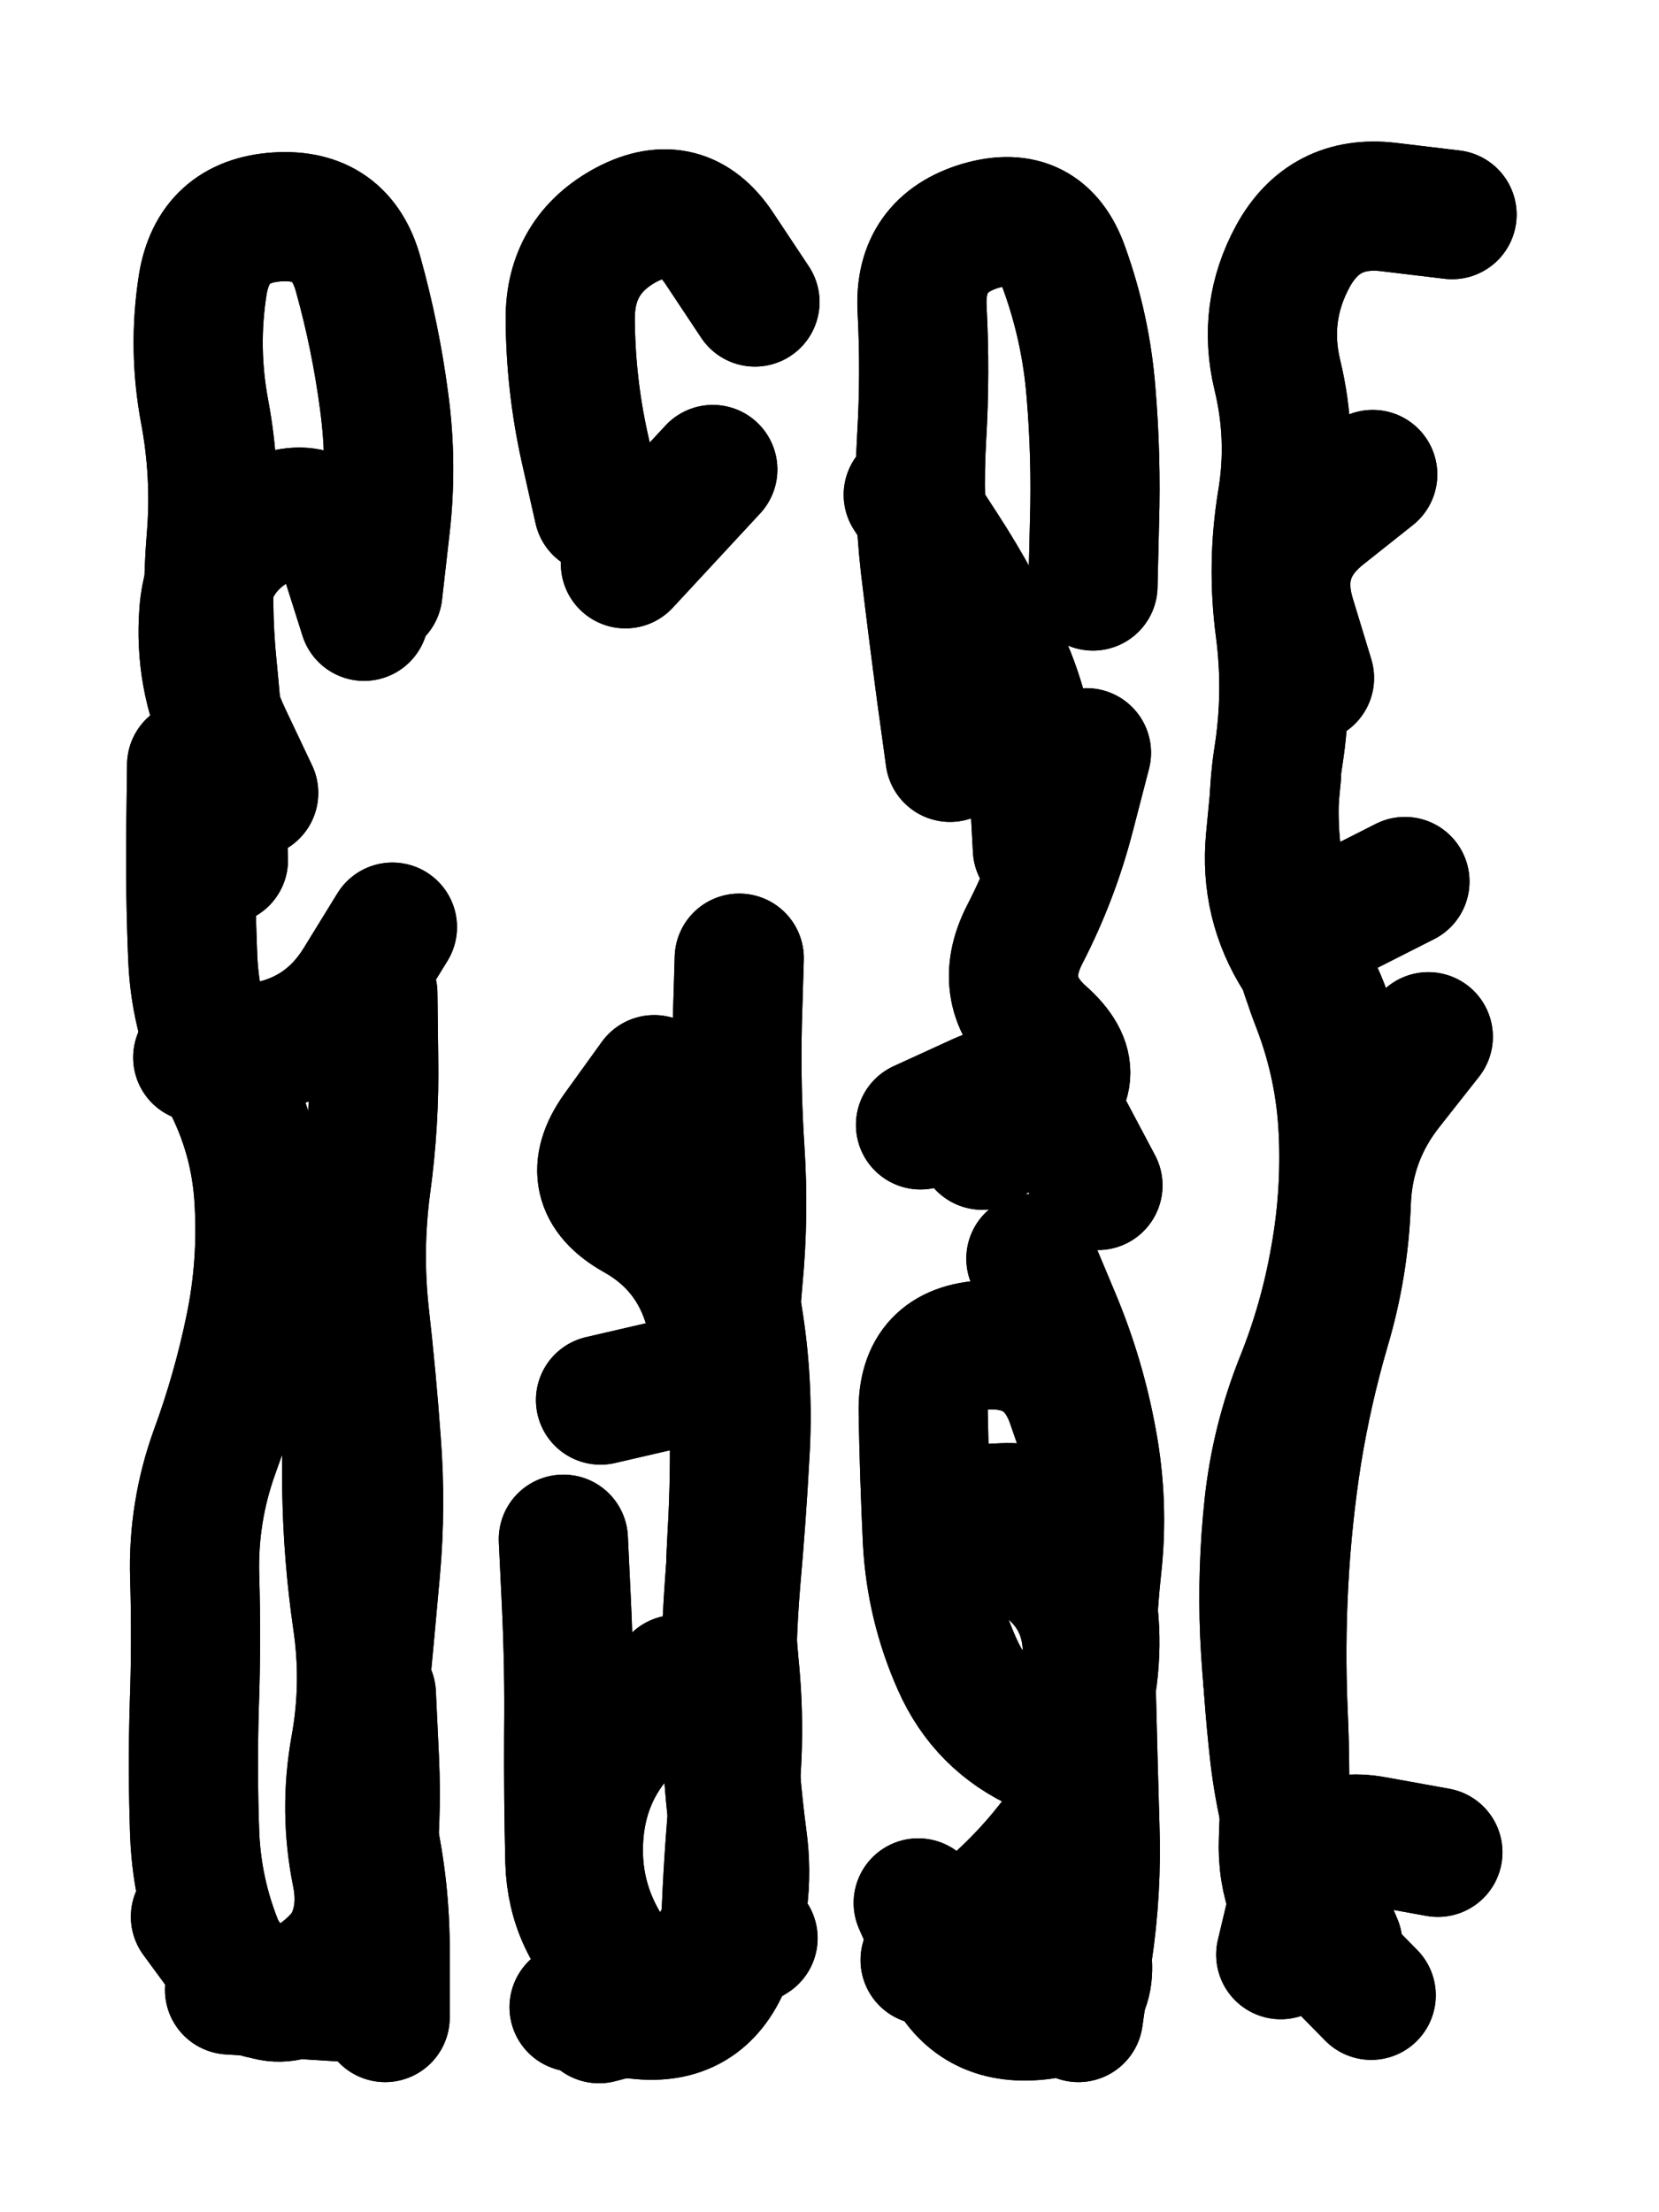
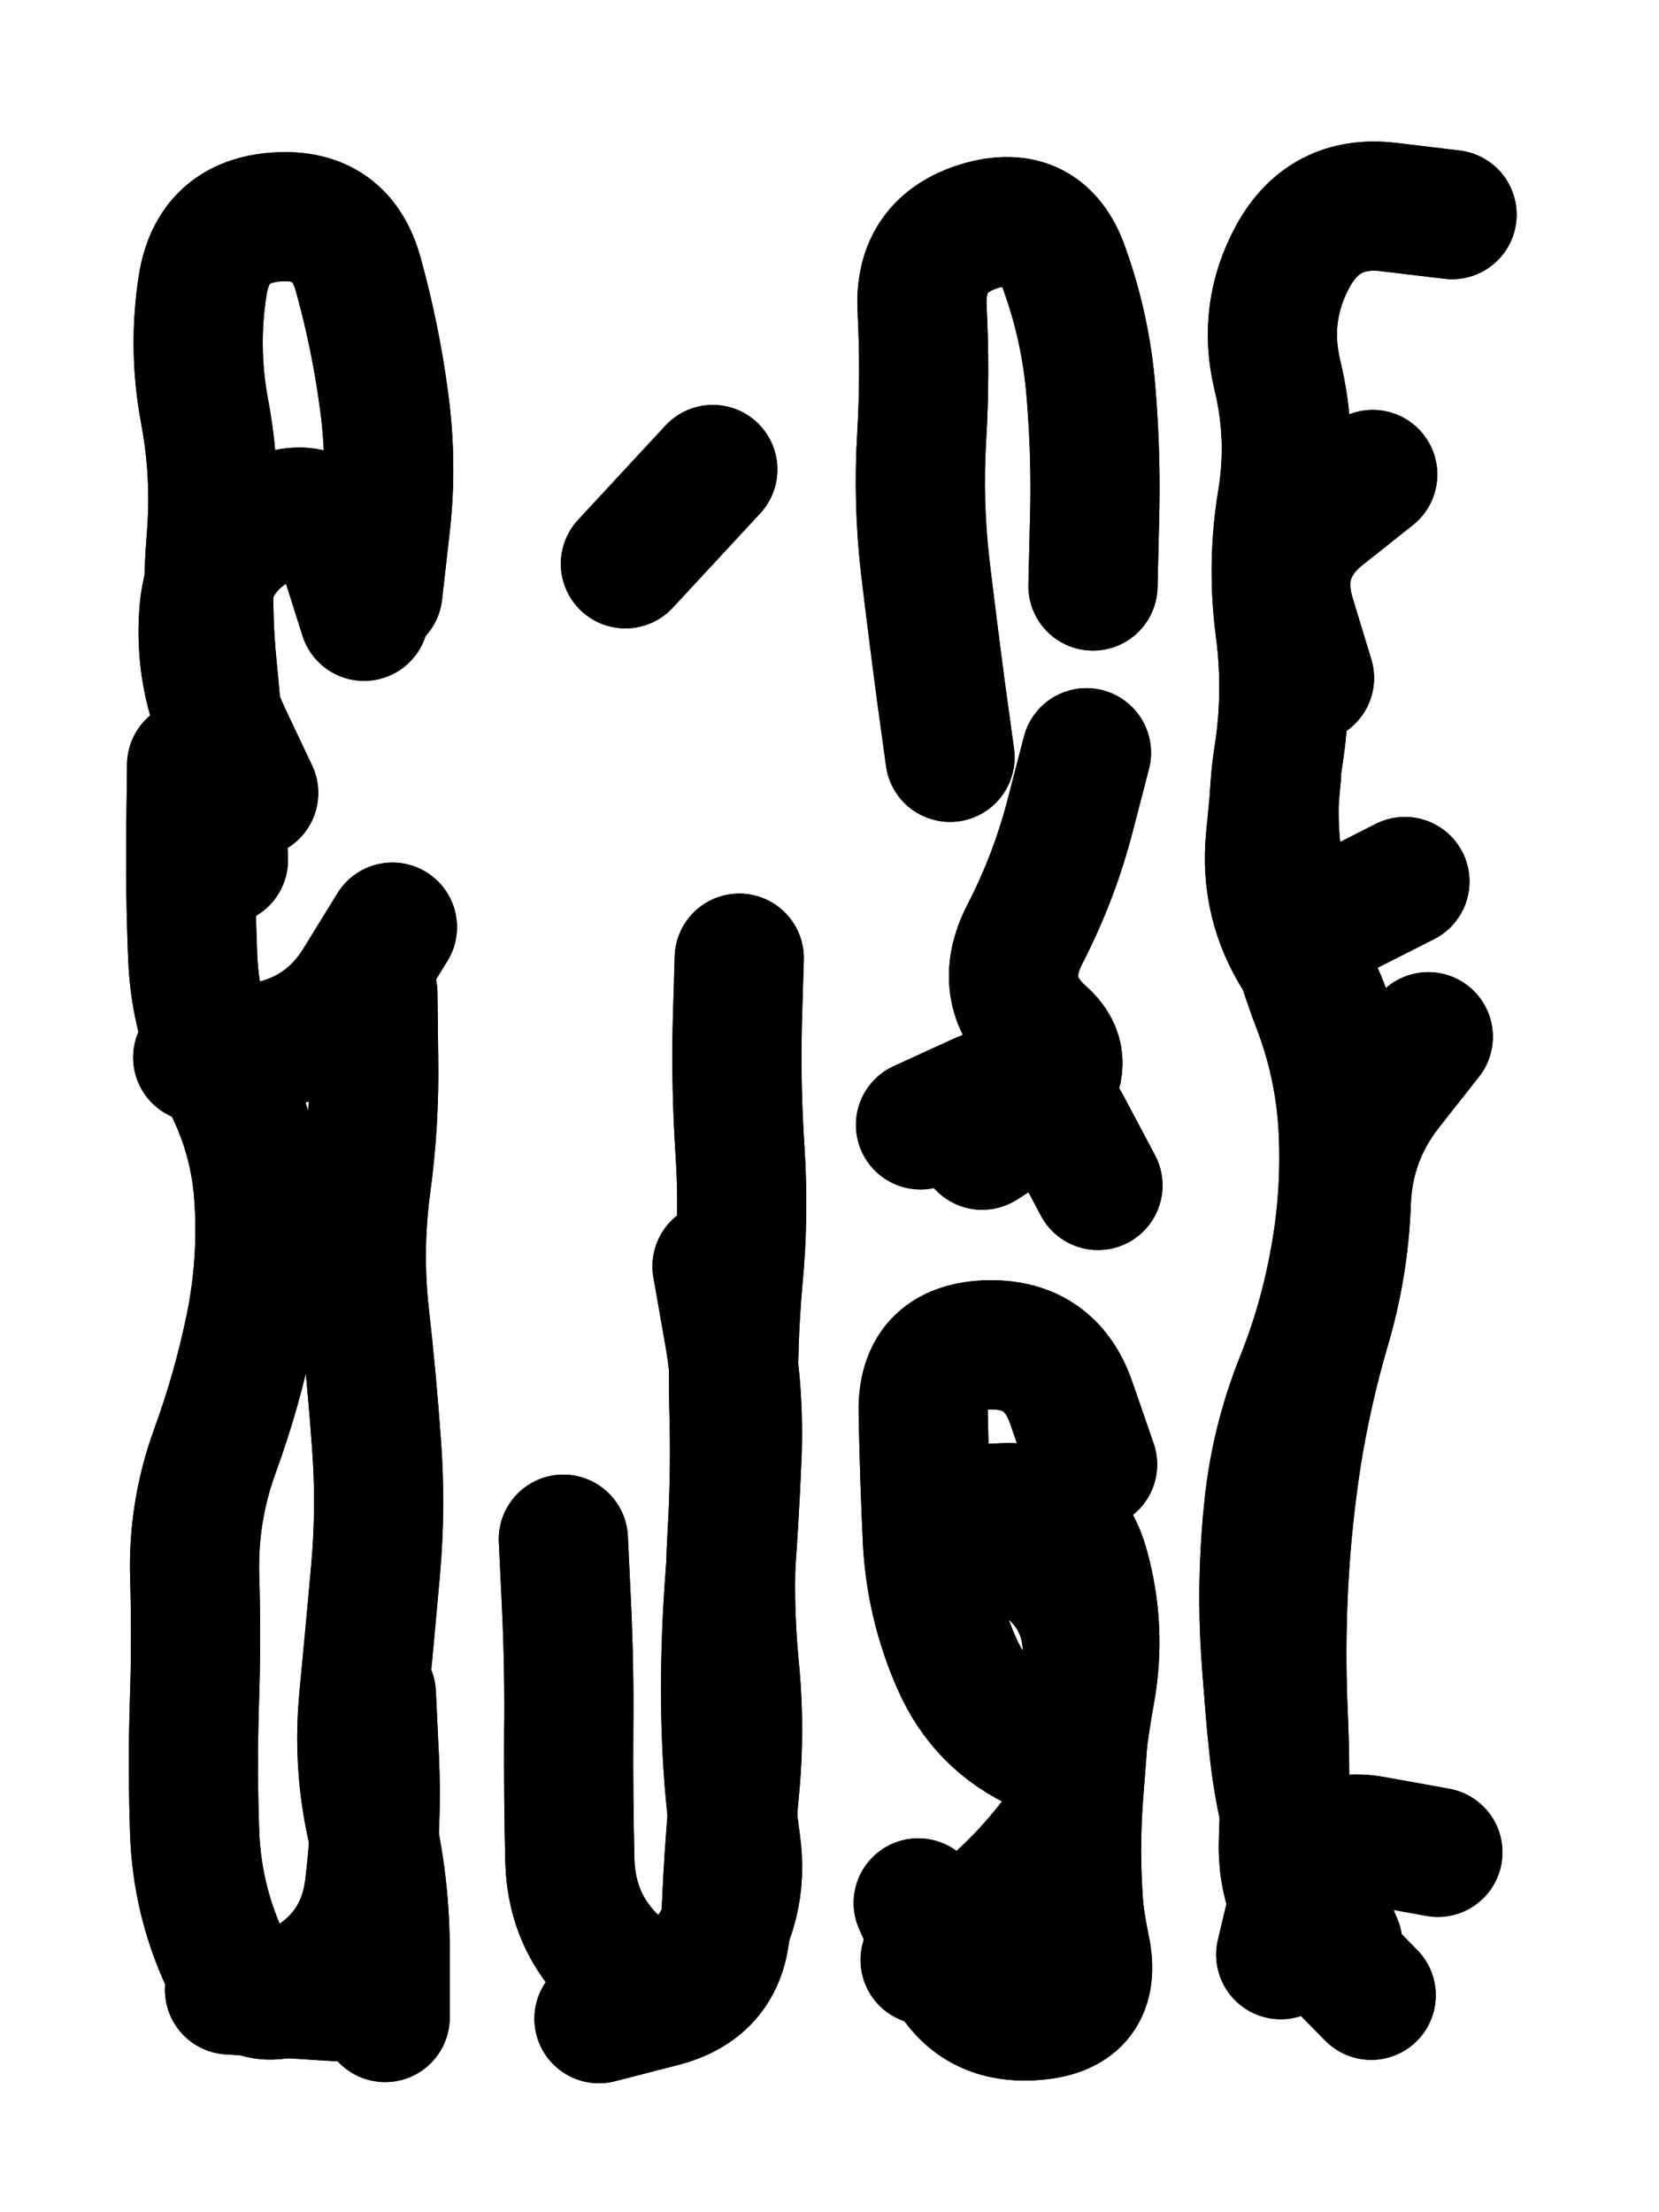
<svg xmlns="http://www.w3.org/2000/svg" viewBox="0 0 4329 5772">
  <title>Infinite Scribble #2777</title>
  <defs>
    <filter id="piece_2777_3_4_filter" x="-100" y="-100" width="4529" height="5972" filterUnits="userSpaceOnUse">
      <feGaussianBlur in="SourceGraphic" result="lineShape_1" stdDeviation="16850e-3" />
      <feColorMatrix in="lineShape_1" result="lineShape" type="matrix" values="1 0 0 0 0  0 1 0 0 0  0 0 1 0 0  0 0 0 20220e-3 -10110e-3" />
      <feGaussianBlur in="lineShape" result="shrank_blurred" stdDeviation="15616e-3" />
      <feColorMatrix in="shrank_blurred" result="shrank" type="matrix" values="1 0 0 0 0 0 1 0 0 0 0 0 1 0 0 0 0 0 15109e-3 -10109e-3" />
      <feColorMatrix in="lineShape" result="border_filled" type="matrix" values="0.6 0 0 0 -0.4  0 0.6 0 0 -0.4  0 0 0.6 0 -0.4  0 0 0 1 0" />
      <feComposite in="border_filled" in2="shrank" result="border" operator="out" />
      <feColorMatrix in="lineShape" result="whitea_0" type="matrix" values="1.5 0 0 0 0.07  0 1.5 0 0 0.07  0 0 1.5 0 0.07  0 0 0 1 0" />
      <feOffset in="whitea_0" result="whitea_1" dx="-50550e-3" dy="-67400e-3" />
      <feComposite in="whitea_1" in2="lineShape" result="whitea_cropped1" operator="out" />
      <feOffset in="whitea_cropped1" result="whitea" dx="50550e-3" dy="67400e-3" />
      <feColorMatrix in="lineShape" result="whiteb_0" type="matrix" values="2 0 0 0 0.15  0 2 0 0 0.15  0 0 2 0 0.15  0 0 0 1 0" />
      <feOffset in="whiteb_0" result="whiteb_1" dx="-33700e-3" dy="-33700e-3" />
      <feComposite in="whiteb_1" in2="lineShape" result="whiteb_cropped1" operator="out" />
      <feOffset in="whiteb_cropped1" result="whiteb" dx="33700e-3" dy="33700e-3" />
      <feColorMatrix in="lineShape" result="blacka_0" type="matrix" values="0.6 0 0 0 -0.1  0 0.6 0 0 -0.1  0 0 0.6 0 -0.1  0 0 0 1 0" />
      <feOffset in="blacka_0" result="blacka_1" dx="50550e-3" dy="67400e-3" />
      <feComposite in="blacka_1" in2="lineShape" result="blacka_cropped1" operator="out" />
      <feOffset in="blacka_cropped1" result="blacka" dx="-50550e-3" dy="-67400e-3" />
      <feMerge result="combined_linestyle">
        <feMergeNode in="whitea" />
        <feMergeNode in="blacka" />
        <feMergeNode in="whiteb" />
      </feMerge>
      <feGaussianBlur in="combined_linestyle" result="combined_linestyle_blurred" stdDeviation="42125e-3" />
      <feColorMatrix in="combined_linestyle_blurred" result="combined_linestyle_opaque" type="matrix" values="1 0 0 0 0  0 1 0 0 0  0 0 1 0 0  0 0 0 2.5 0" />
      <feComposite in="combined_linestyle_opaque" in2="lineShape" result="shapes_linestyle" operator="over" />
      <feComposite in="shapes_linestyle" in2="shrank" result="shapes_linestyle_cropped" operator="in" />
      <feComposite in="border" in2="shapes_linestyle_cropped" result="shapes" operator="over" />
    </filter>
    <filter id="piece_2777_3_4_shadow" x="-100" y="-100" width="4529" height="5972" filterUnits="userSpaceOnUse">
      <feColorMatrix in="SourceGraphic" result="result_blackened" type="matrix" values="0 0 0 0 0  0 0 0 0 0  0 0 0 0 0  0 0 0 0.8 0" />
      <feGaussianBlur in="result_blackened" result="result_blurred" stdDeviation="101100e-3" />
      <feComposite in="SourceGraphic" in2="result_blurred" result="result" operator="over" />
    </filter>
    <filter id="piece_2777_3_4_overall" x="-100" y="-100" width="4529" height="5972" filterUnits="userSpaceOnUse">
      <feTurbulence result="background_back_bumps" type="fractalNoise" baseFrequency="18e-3" numOctaves="3" />
      <feDiffuseLighting in="background_back_bumps" result="background_back" surfaceScale="1" diffuseConstant="2" lighting-color="#555">
        <feDistantLight azimuth="225" elevation="20" />
      </feDiffuseLighting>
      <feColorMatrix in="background_back" result="background_backdarkened" type="matrix" values="0.4 0 0 0 0  0 0.4 0 0 0  0 0 0.4 0 0  0 0 0 1 0" />
      <feMorphology in="SourceGraphic" result="background_glow_1_thicken" operator="dilate" radius="26800e-3" />
      <feColorMatrix in="background_glow_1_thicken" result="background_glow_1_thicken_colored" type="matrix" values="0 0 0 0 0  0 0 0 0 0  0 0 0 0 0  0 0 0 1 0" />
      <feGaussianBlur in="background_glow_1_thicken_colored" result="background_glow_1" stdDeviation="80400e-3" />
      <feMorphology in="SourceGraphic" result="background_glow_2_thicken" operator="dilate" radius="268000e-3" />
      <feColorMatrix in="background_glow_2_thicken" result="background_glow_2_thicken_colored" type="matrix" values="1.3 0 0 0 0  0 1.3 0 0 0  0 0 1.3 0 0  0 0 0 0.2 0" />
      <feGaussianBlur in="background_glow_2_thicken_colored" result="background_glow_2" stdDeviation="1340000e-3" />
      <feComposite in="background_glow_1" in2="background_glow_2" result="background_glow" operator="over" />
      <feBlend in="background_glow" in2="background_backdarkened" result="background" mode="normal" />
    </filter>
    <clipPath id="piece_2777_3_4_clip">
      <rect x="0" y="0" width="4329" height="5772" />
    </clipPath>
    <g id="layer_4" filter="url(#piece_2777_3_4_filter)" stroke-width="337" stroke-linecap="round" fill="none">
      <path d="M 583 2244 Q 583 2244 577 2076 Q 571 1908 554 1741 Q 537 1574 551 1406 Q 565 1239 534 1074 Q 503 909 529 743 Q 556 577 723 566 Q 891 555 935 717 Q 980 879 1002 1045 Q 1025 1212 1005 1379 L 986 1546 M 935 5213 L 599 5192 M 516 2759 Q 516 2759 682 2732 Q 848 2705 936 2562 L 1024 2419" stroke="hsl(354,100%,48%)" />
-       <path d="M 1809 2969 Q 1809 2969 1857 3130 Q 1905 3291 1929 3457 Q 1954 3624 1944 3792 Q 1935 3960 1920 4127 Q 1906 4295 1910 4463 Q 1915 4631 1937 4797 Q 1960 4964 1896 5119 Q 1832 5275 1665 5256 L 1498 5237 M 1562 1329 Q 1562 1329 1525 1165 Q 1489 1001 1488 833 Q 1487 665 1635 586 Q 1784 508 1877 648 L 1970 788" stroke="hsl(34,100%,51%)" />
      <path d="M 2479 1976 Q 2479 1976 2456 1809 Q 2434 1643 2414 1476 Q 2395 1309 2405 1141 Q 2415 973 2406 805 Q 2398 637 2559 589 Q 2721 542 2777 700 Q 2834 858 2847 1025 Q 2861 1193 2856 1361 L 2852 1529 M 2414 5114 Q 2414 5114 2545 5009 Q 2676 4905 2774 4768 Q 2872 4632 2718 4563 Q 2565 4495 2497 4341 Q 2429 4188 2420 4020 Q 2412 3852 2409 3684 Q 2406 3516 2574 3509 Q 2742 3503 2796 3662 L 2851 3821" stroke="hsl(84,100%,50%)" />
      <path d="M 3491 5072 Q 3491 5072 3425 4917 Q 3360 4763 3334 4597 Q 3308 4431 3300 4263 Q 3293 4095 3311 3928 Q 3329 3761 3391 3605 Q 3454 3449 3483 3283 Q 3513 3118 3505 2950 Q 3497 2782 3437 2625 Q 3377 2468 3343 2303 Q 3310 2139 3336 1973 Q 3362 1807 3340 1640 Q 3318 1474 3345 1308 Q 3373 1142 3333 978 Q 3294 815 3374 668 Q 3455 521 3622 540 L 3789 560" stroke="hsl(189,100%,50%)" />
    </g>
    <g id="layer_3" filter="url(#piece_2777_3_4_filter)" stroke-width="337" stroke-linecap="round" fill="none">
      <path d="M 662 2069 Q 662 2069 590 1917 Q 519 1765 532 1597 Q 545 1430 697 1358 Q 849 1287 899 1447 L 950 1608 M 973 2592 Q 973 2592 975 2760 Q 978 2928 955 3094 Q 933 3261 951 3428 Q 970 3595 982 3762 Q 995 3930 980 4097 Q 965 4265 949 4432 Q 933 4600 969 4764 Q 1006 4928 1005 5096 L 1005 5264" stroke="hsl(305,100%,54%)" />
      <path d="M 1929 2500 Q 1929 2500 1924 2668 Q 1920 2836 1931 3003 Q 1942 3171 1926 3338 Q 1911 3506 1915 3674 Q 1920 3842 1910 4010 Q 1900 4178 1916 4345 Q 1933 4513 1916 4680 Q 1900 4848 1894 5016 Q 1889 5184 1726 5225 L 1563 5267 M 1632 1471 L 1860 1225" stroke="hsl(18,100%,53%)" />
-       <path d="M 2690 3284 Q 2690 3284 2755 3439 Q 2820 3594 2850 3759 Q 2881 3925 2862 4092 Q 2844 4259 2848 4427 Q 2852 4595 2857 4763 Q 2863 4931 2838 5097 L 2814 5264 M 2707 2215 Q 2707 2215 2698 2047 Q 2690 1879 2621 1725 Q 2553 1572 2461 1431 L 2370 1291" stroke="hsl(54,100%,53%)" />
      <path d="M 3417 1769 Q 3417 1769 3368 1608 Q 3320 1447 3451 1342 L 3582 1238 M 3463 5063 Q 3463 5063 3404 4905 Q 3346 4748 3326 4581 Q 3307 4414 3302 4246 Q 3297 4078 3317 3911 Q 3338 3744 3400 3588 Q 3463 3432 3489 3266 Q 3515 3100 3505 2932 Q 3496 2764 3431 2608 Q 3367 2453 3516 2376 L 3666 2300" stroke="hsl(144,100%,52%)" />
    </g>
    <g id="layer_2" filter="url(#piece_2777_3_4_filter)" stroke-width="337" stroke-linecap="round" fill="none">
      <path d="M 969 4420 Q 969 4420 977 4588 Q 985 4756 964 4923 Q 944 5090 799 5175 Q 654 5260 584 5107 Q 515 4954 508 4786 Q 502 4618 507 4450 Q 513 4282 508 4114 Q 503 3946 560 3788 Q 618 3630 652 3465 Q 686 3301 676 3133 Q 667 2965 588 2816 Q 510 2668 503 2500 Q 496 2332 498 2164 L 500 1996" stroke="hsl(274,100%,57%)" />
      <path d="M 1871 3304 Q 1871 3304 1900 3469 Q 1930 3635 1923 3803 Q 1916 3971 1903 4138 Q 1891 4306 1894 4474 Q 1897 4642 1920 4808 Q 1944 4975 1844 5110 Q 1745 5245 1618 5134 Q 1492 5024 1487 4856 Q 1483 4688 1484 4520 Q 1486 4352 1478 4184 L 1470 4016" stroke="hsl(2,100%,54%)" />
-       <path d="M 2563 2988 Q 2563 2988 2705 2899 Q 2848 2811 2722 2699 Q 2597 2588 2674 2438 Q 2751 2289 2793 2126 L 2835 1964 M 2449 3942 Q 2449 3942 2617 3934 Q 2785 3927 2830 4089 Q 2875 4251 2845 4416 Q 2815 4582 2806 4750 Q 2798 4918 2832 5082 Q 2867 5247 2699 5259 Q 2532 5272 2464 5118 L 2396 4965" stroke="hsl(37,100%,58%)" />
+       <path d="M 2563 2988 Q 2848 2811 2722 2699 Q 2597 2588 2674 2438 Q 2751 2289 2793 2126 L 2835 1964 M 2449 3942 Q 2449 3942 2617 3934 Q 2785 3927 2830 4089 Q 2875 4251 2845 4416 Q 2815 4582 2806 4750 Q 2798 4918 2832 5082 Q 2867 5247 2699 5259 Q 2532 5272 2464 5118 L 2396 4965" stroke="hsl(37,100%,58%)" />
      <path d="M 3352 3963 Q 3352 3963 3380 3797 Q 3408 3632 3456 3471 Q 3505 3310 3512 3142 Q 3519 2974 3499 2807 Q 3480 2640 3389 2498 Q 3299 2357 3315 2189 L 3331 2022 M 3752 4833 Q 3752 4833 3586 4803 Q 3421 4773 3381 4936 L 3342 5100" stroke="hsl(92,100%,58%)" />
    </g>
    <g id="layer_1" filter="url(#piece_2777_3_4_filter)" stroke-width="337" stroke-linecap="round" fill="none">
-       <path d="M 930 3389 Q 930 3389 916 3556 Q 902 3724 905 3892 Q 908 4060 932 4226 Q 957 4393 927 4558 Q 897 4724 930 4888 Q 964 5053 836 5162 Q 709 5271 609 5136 L 510 5001" stroke="hsl(250,100%,60%)" />
-       <path d="M 1567 3653 Q 1567 3653 1731 3615 Q 1895 3578 1850 3416 Q 1805 3254 1658 3172 Q 1512 3090 1609 2953 L 1707 2817 M 1965 5057 Q 1965 5057 1822 5145 Q 1679 5233 1588 5092 Q 1497 4951 1511 4783 Q 1525 4616 1645 4499 L 1765 4382" stroke="hsl(315,100%,59%)" />
      <path d="M 2565 3977 Q 2565 3977 2705 4070 Q 2845 4163 2837 4331 Q 2830 4499 2816 4666 Q 2802 4834 2817 5001 L 2832 5169 M 2402 2935 Q 2402 2935 2555 2865 Q 2708 2796 2786 2944 L 2865 3093" stroke="hsl(22,100%,61%)" />
      <path d="M 3578 5206 Q 3578 5206 3460 5086 Q 3342 4967 3349 4799 Q 3356 4631 3348 4463 Q 3341 4295 3350 4127 Q 3359 3959 3385 3793 Q 3412 3627 3459 3466 Q 3507 3305 3513 3137 Q 3519 2969 3623 2837 L 3727 2705" stroke="hsl(57,100%,61%)" />
    </g>
  </defs>
  <g filter="url(#piece_2777_3_4_overall)" clip-path="url(#piece_2777_3_4_clip)">
    <use href="#layer_4" />
    <use href="#layer_3" />
    <use href="#layer_2" />
    <use href="#layer_1" />
  </g>
  <g clip-path="url(#piece_2777_3_4_clip)">
    <use href="#layer_4" filter="url(#piece_2777_3_4_shadow)" />
    <use href="#layer_3" filter="url(#piece_2777_3_4_shadow)" />
    <use href="#layer_2" filter="url(#piece_2777_3_4_shadow)" />
    <use href="#layer_1" filter="url(#piece_2777_3_4_shadow)" />
  </g>
</svg>